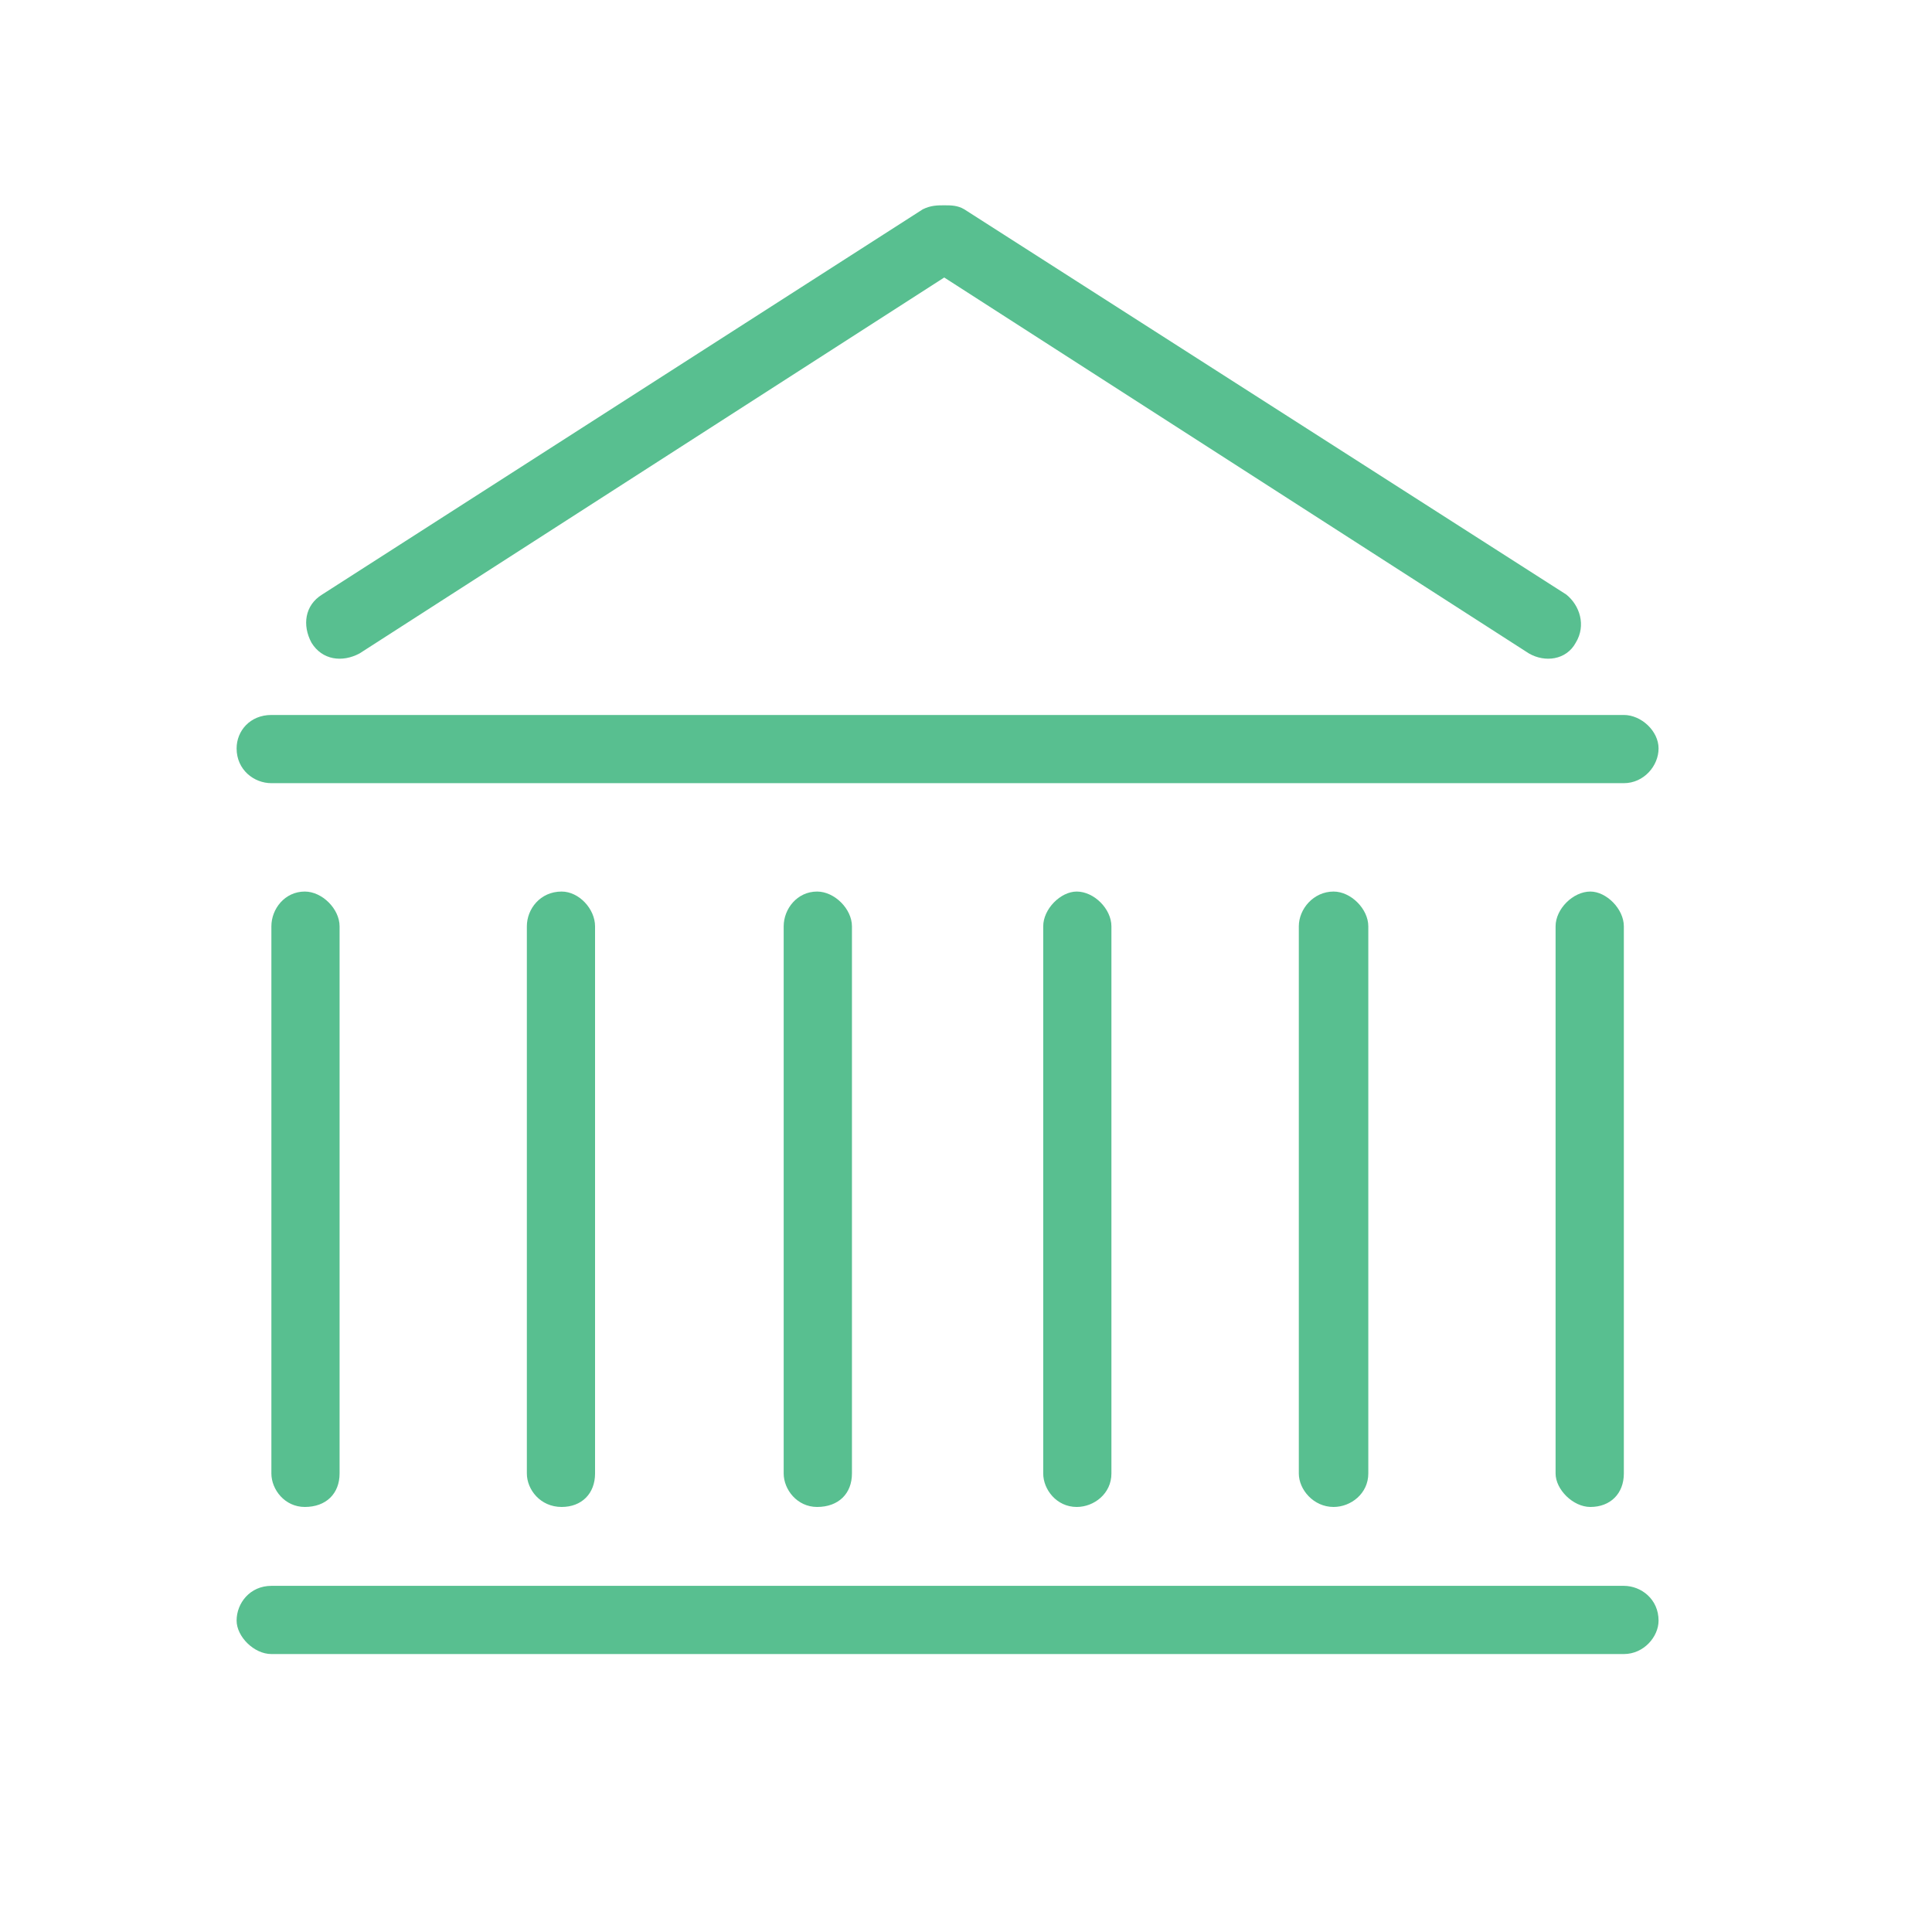
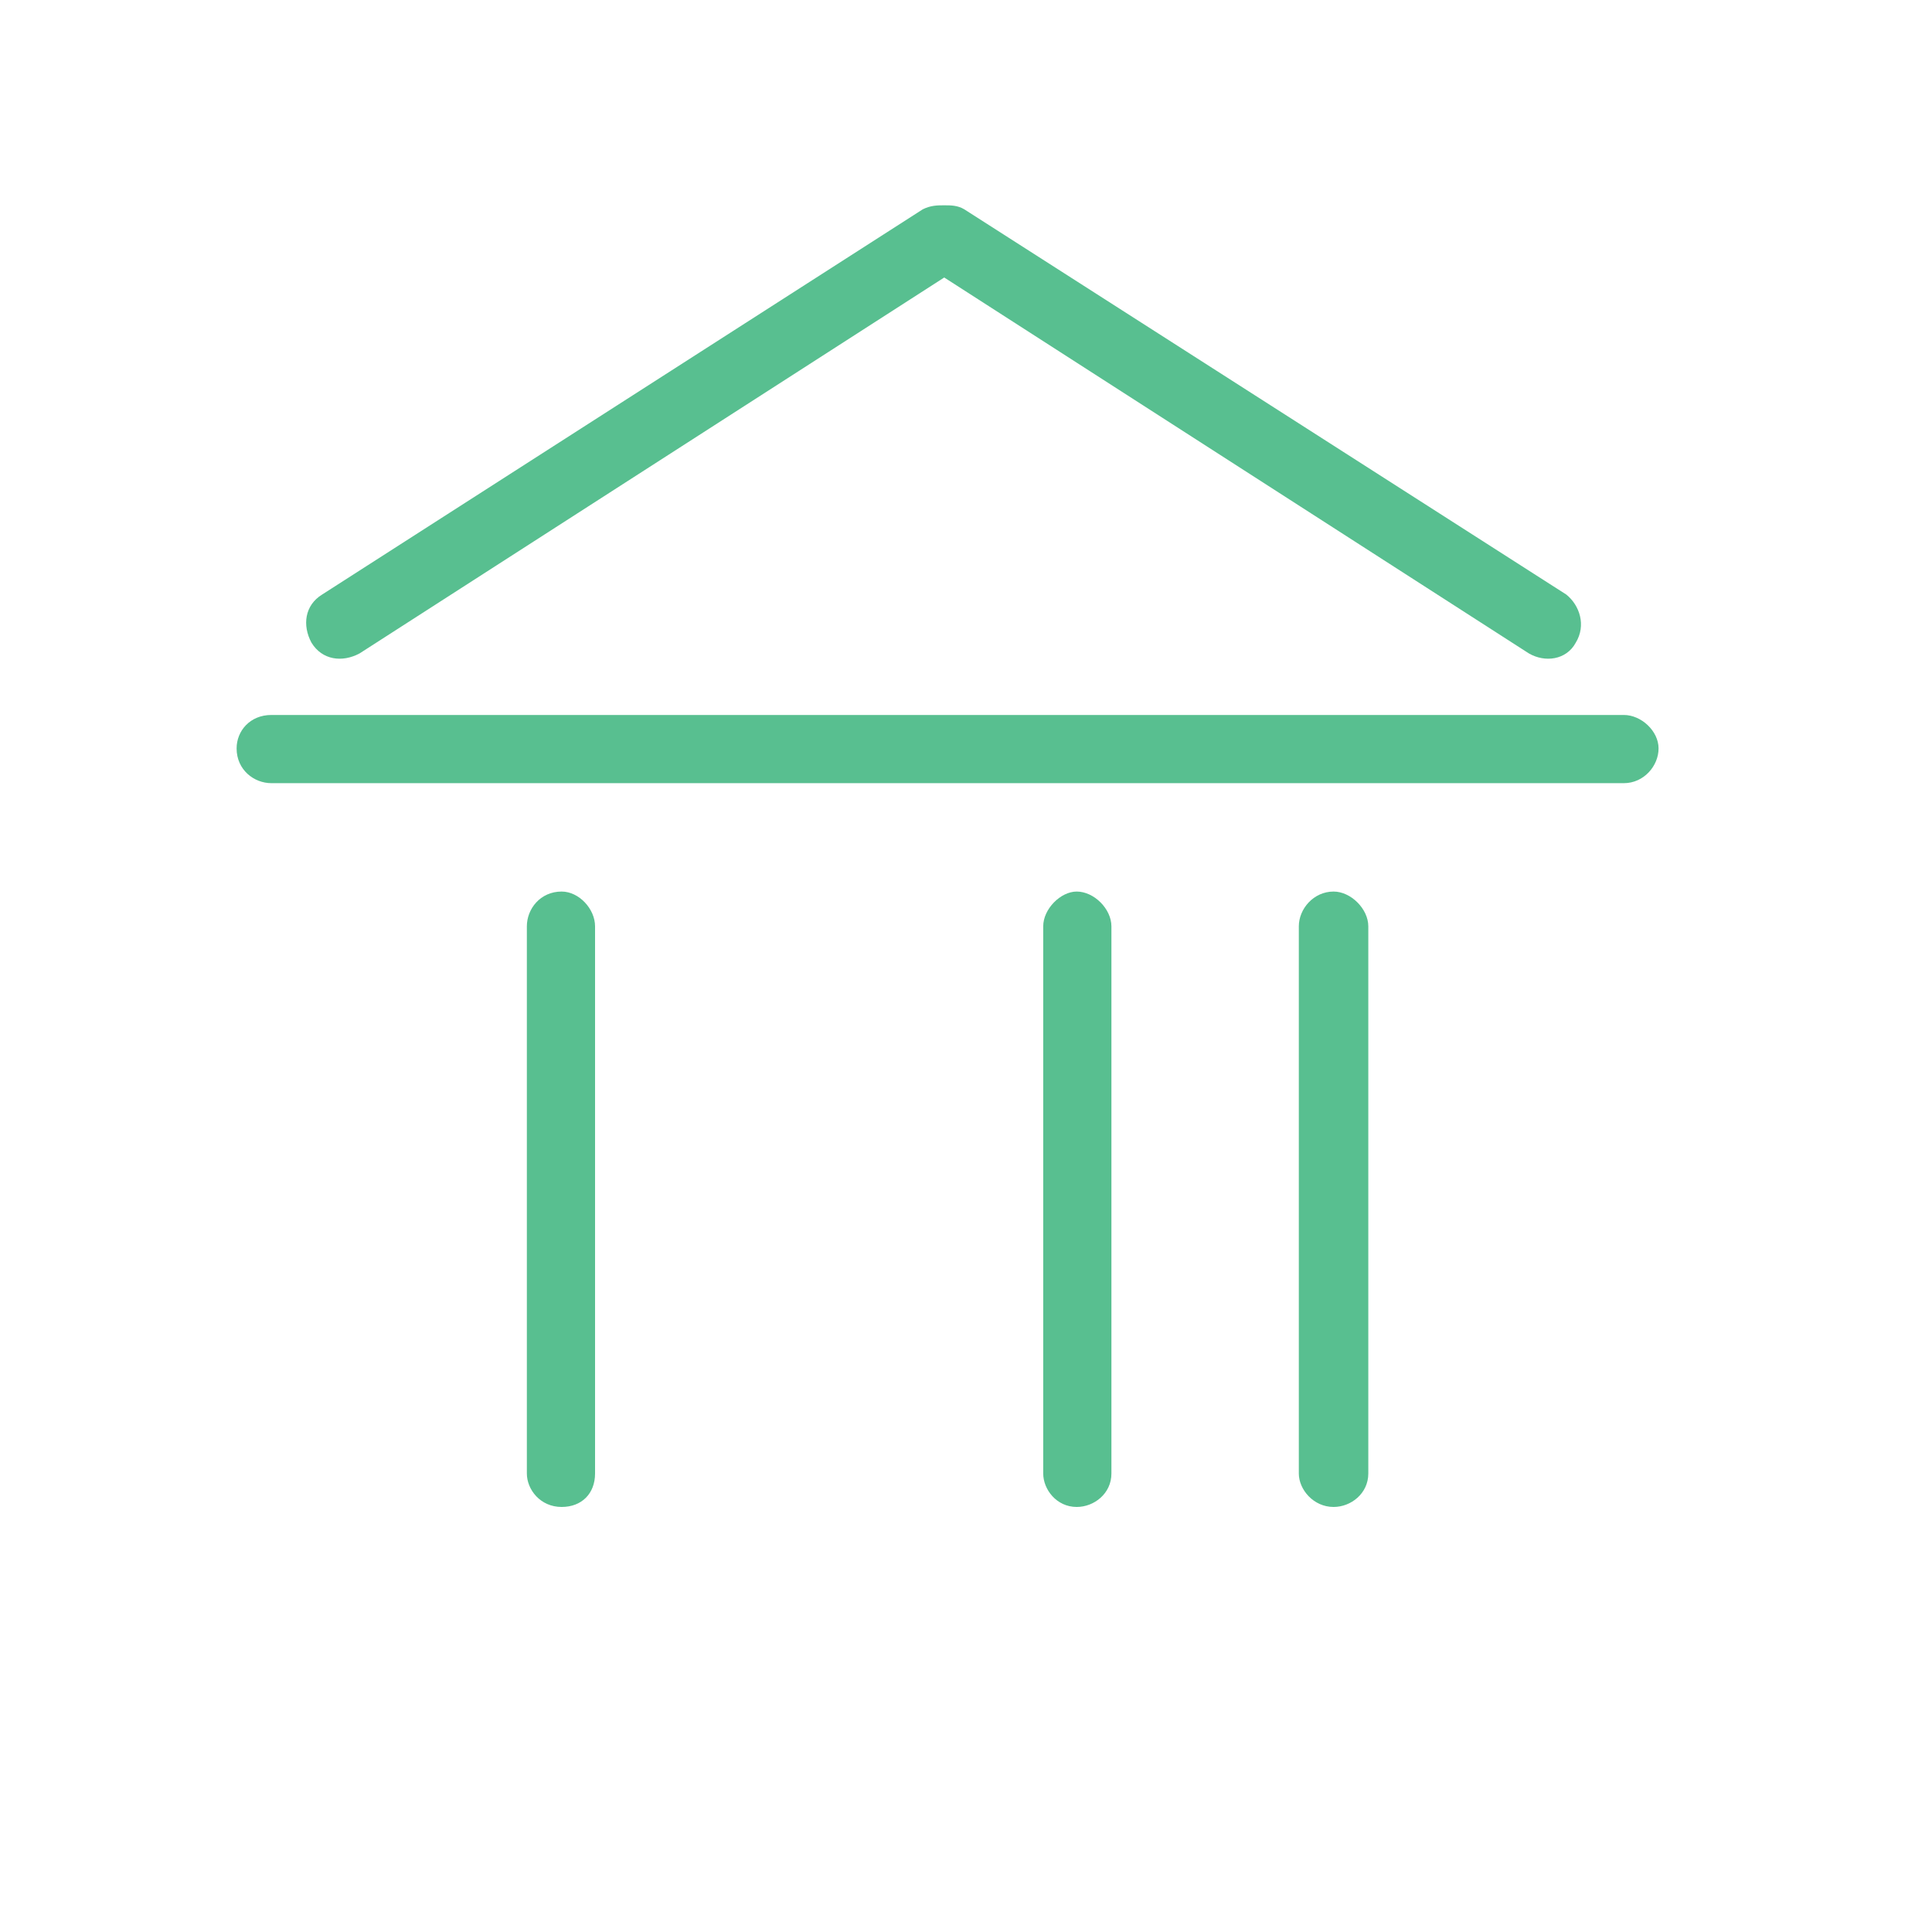
<svg xmlns="http://www.w3.org/2000/svg" width="30" height="30" viewBox="0 0 30 30" fill="none">
  <path d="M25.215 12.161H4.214C3.944 12.161 3.674 11.954 3.674 11.621C3.674 11.351 3.881 11.102 4.214 11.102H25.215C25.485 11.102 25.754 11.351 25.754 11.621C25.755 11.891 25.526 12.161 25.215 12.161Z" fill="#58BF90" />
  <path d="M24.321 9.232L14.973 3.25C14.869 3.188 14.766 3.188 14.662 3.188C14.558 3.188 14.454 3.188 14.329 3.25L5.002 9.232C4.732 9.398 4.691 9.71 4.837 9.98C5.002 10.25 5.314 10.291 5.584 10.146L14.662 4.309L23.74 10.146C23.989 10.291 24.322 10.25 24.468 9.98C24.633 9.71 24.529 9.399 24.321 9.232Z" fill="#58BF90" />
-   <path d="M25.215 25.684H4.214C3.944 25.684 3.674 25.413 3.674 25.164C3.674 24.894 3.881 24.625 4.214 24.625H25.215C25.485 24.625 25.754 24.833 25.754 25.164C25.755 25.413 25.526 25.684 25.215 25.684Z" fill="#58BF90" />
-   <path d="M4.733 23.4C4.421 23.4 4.214 23.129 4.214 22.88V14.384C4.214 14.114 4.421 13.844 4.733 13.844C5.003 13.844 5.273 14.114 5.273 14.384V22.88C5.273 23.192 5.065 23.4 4.733 23.4Z" fill="#58BF90" />
-   <path d="M24.695 23.4C24.426 23.4 24.155 23.129 24.155 22.88V14.384C24.155 14.114 24.426 13.844 24.695 13.844C24.944 13.844 25.215 14.114 25.215 14.384V22.88C25.215 23.192 25.007 23.4 24.695 23.4Z" fill="#58BF90" />
  <path d="M8.721 23.4C8.389 23.4 8.181 23.129 8.181 22.88V14.384C8.181 14.114 8.389 13.844 8.721 13.844C8.991 13.844 9.24 14.114 9.24 14.384V22.88C9.24 23.192 9.033 23.4 8.721 23.4Z" fill="#58BF90" />
-   <path d="M12.688 23.4C12.377 23.4 12.169 23.129 12.169 22.88V14.384C12.169 14.114 12.377 13.844 12.688 13.844C12.959 13.844 13.229 14.114 13.229 14.384V22.88C13.229 23.192 13.021 23.4 12.688 23.4Z" fill="#58BF90" />
  <path d="M16.719 23.4C16.407 23.4 16.199 23.129 16.199 22.88V14.384C16.199 14.114 16.469 13.844 16.719 13.844C16.989 13.844 17.258 14.114 17.258 14.384V22.88C17.259 23.192 16.989 23.4 16.719 23.4Z" fill="#58BF90" />
  <path d="M20.708 23.4C20.395 23.4 20.168 23.129 20.168 22.88V14.384C20.168 14.114 20.396 13.844 20.708 13.844C20.977 13.844 21.247 14.114 21.247 14.384V22.88C21.247 23.192 20.977 23.4 20.708 23.4Z" fill="#58BF90" />
</svg>